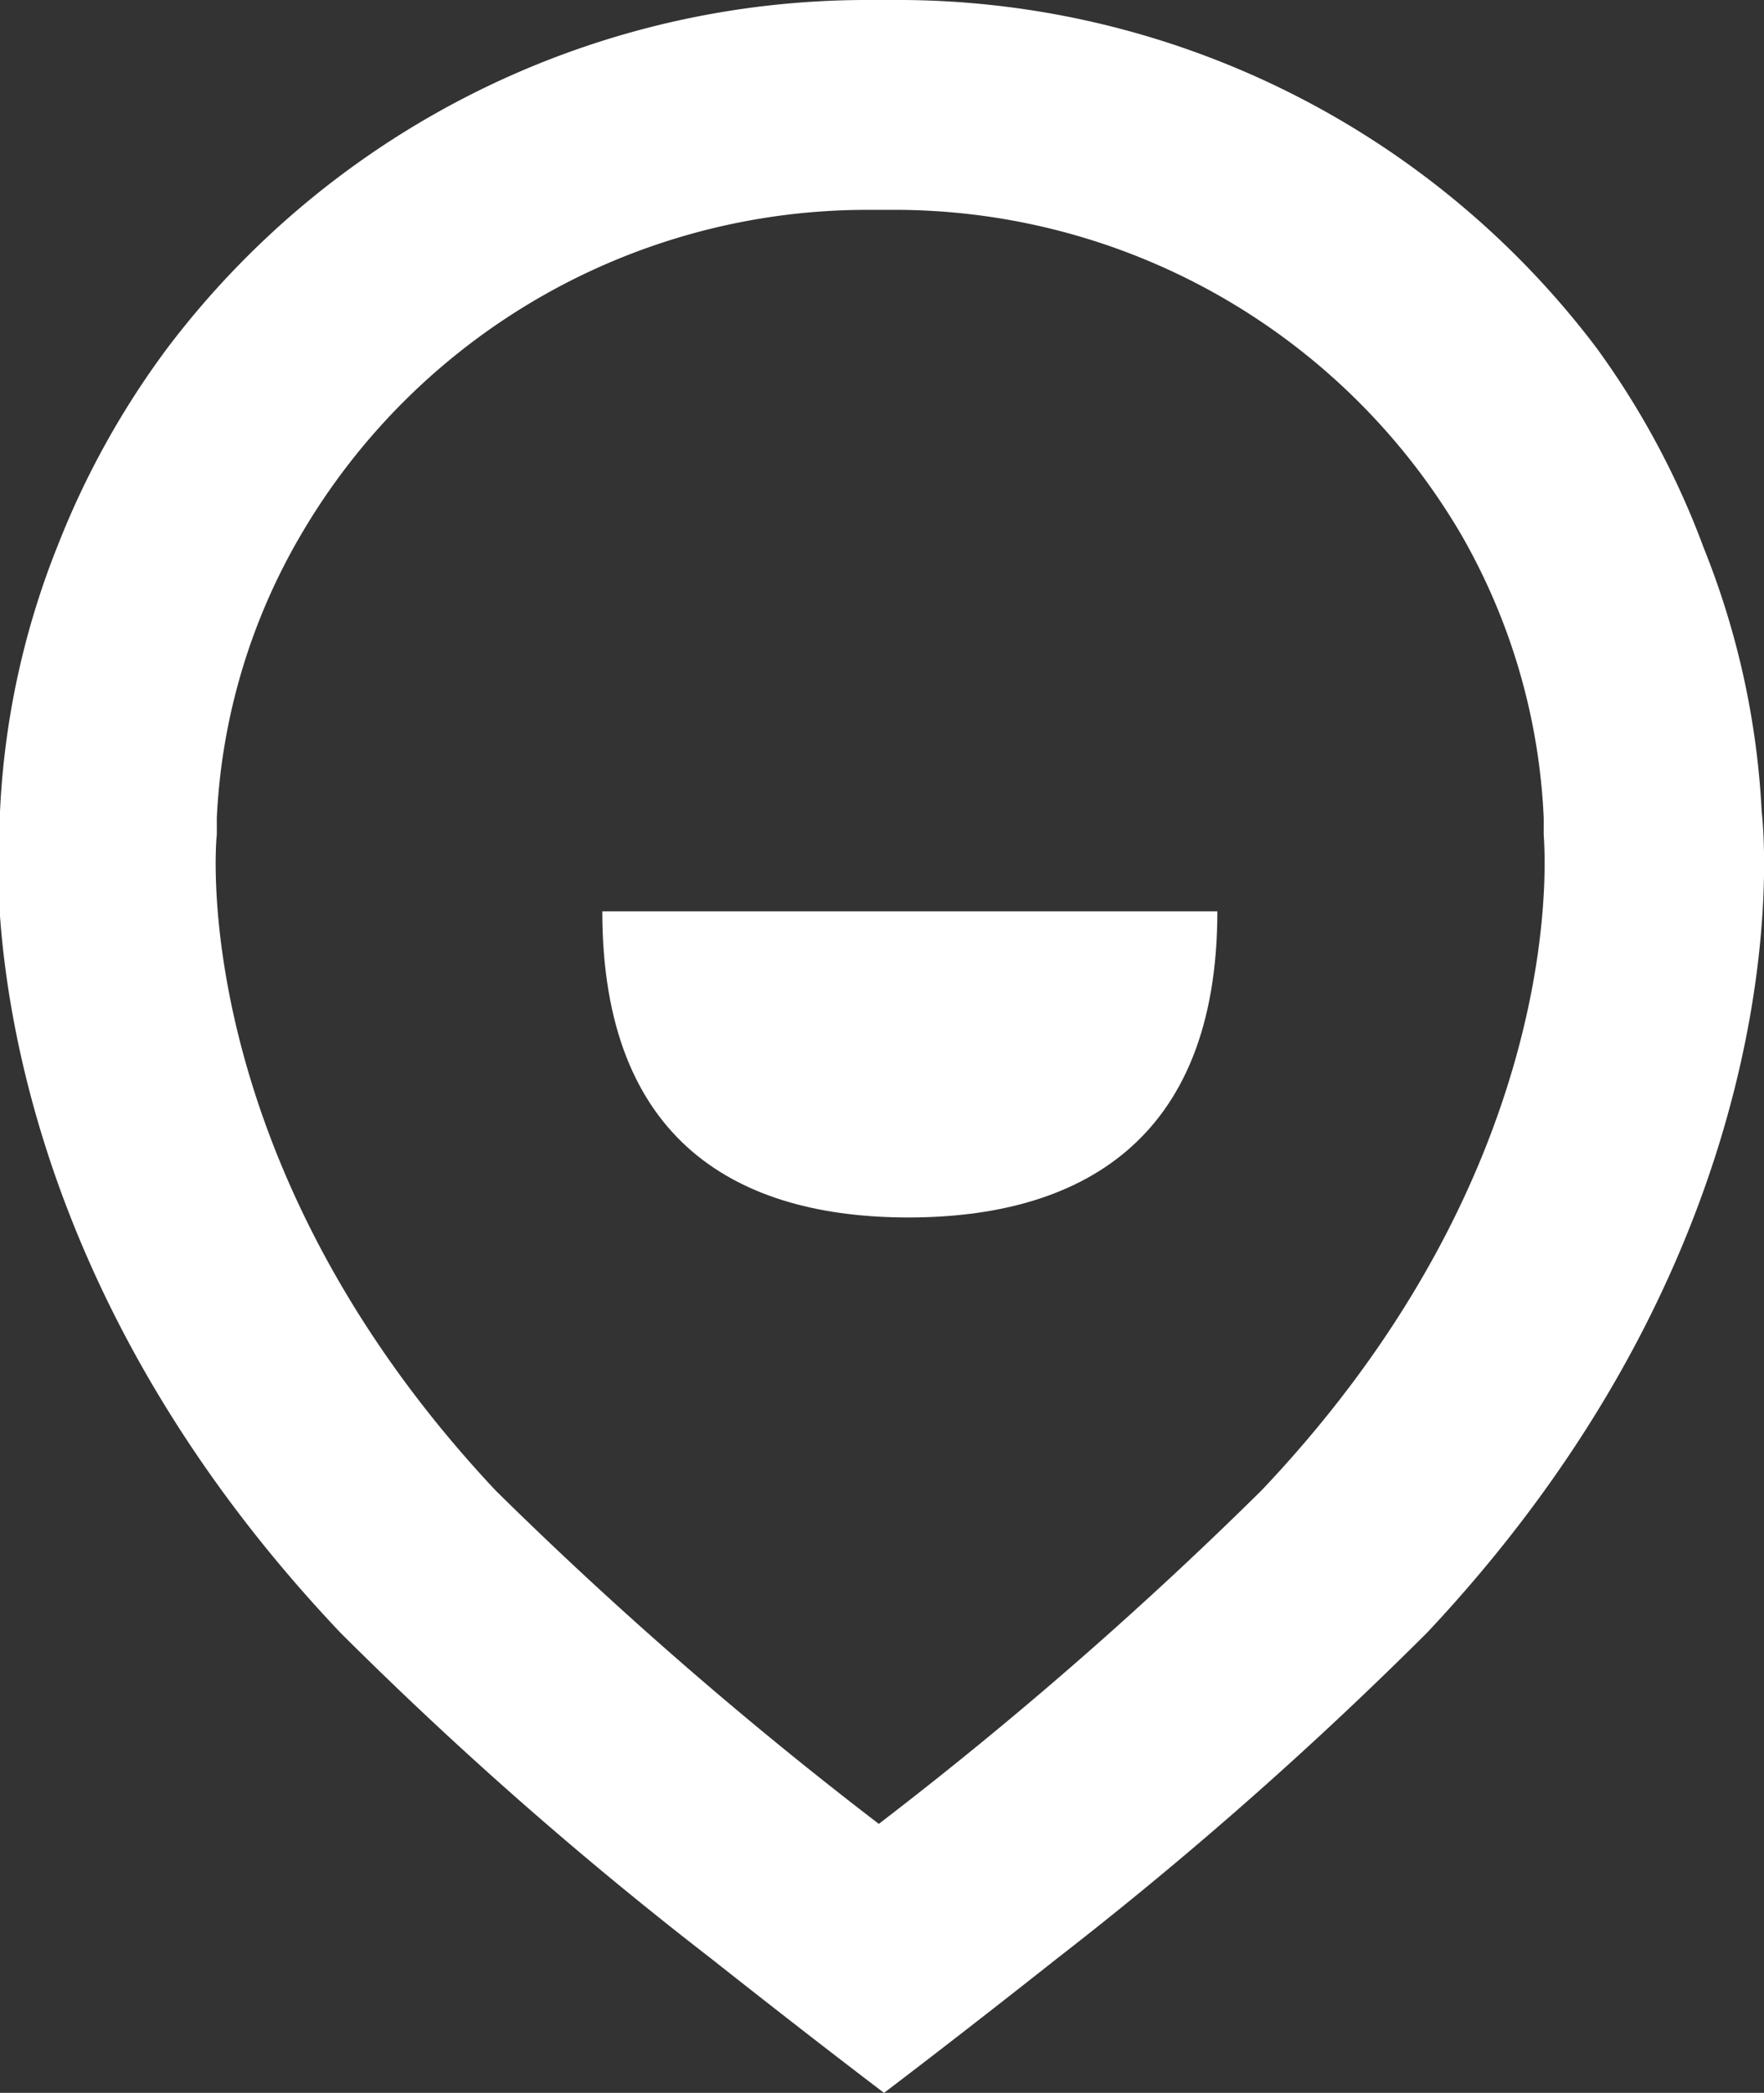
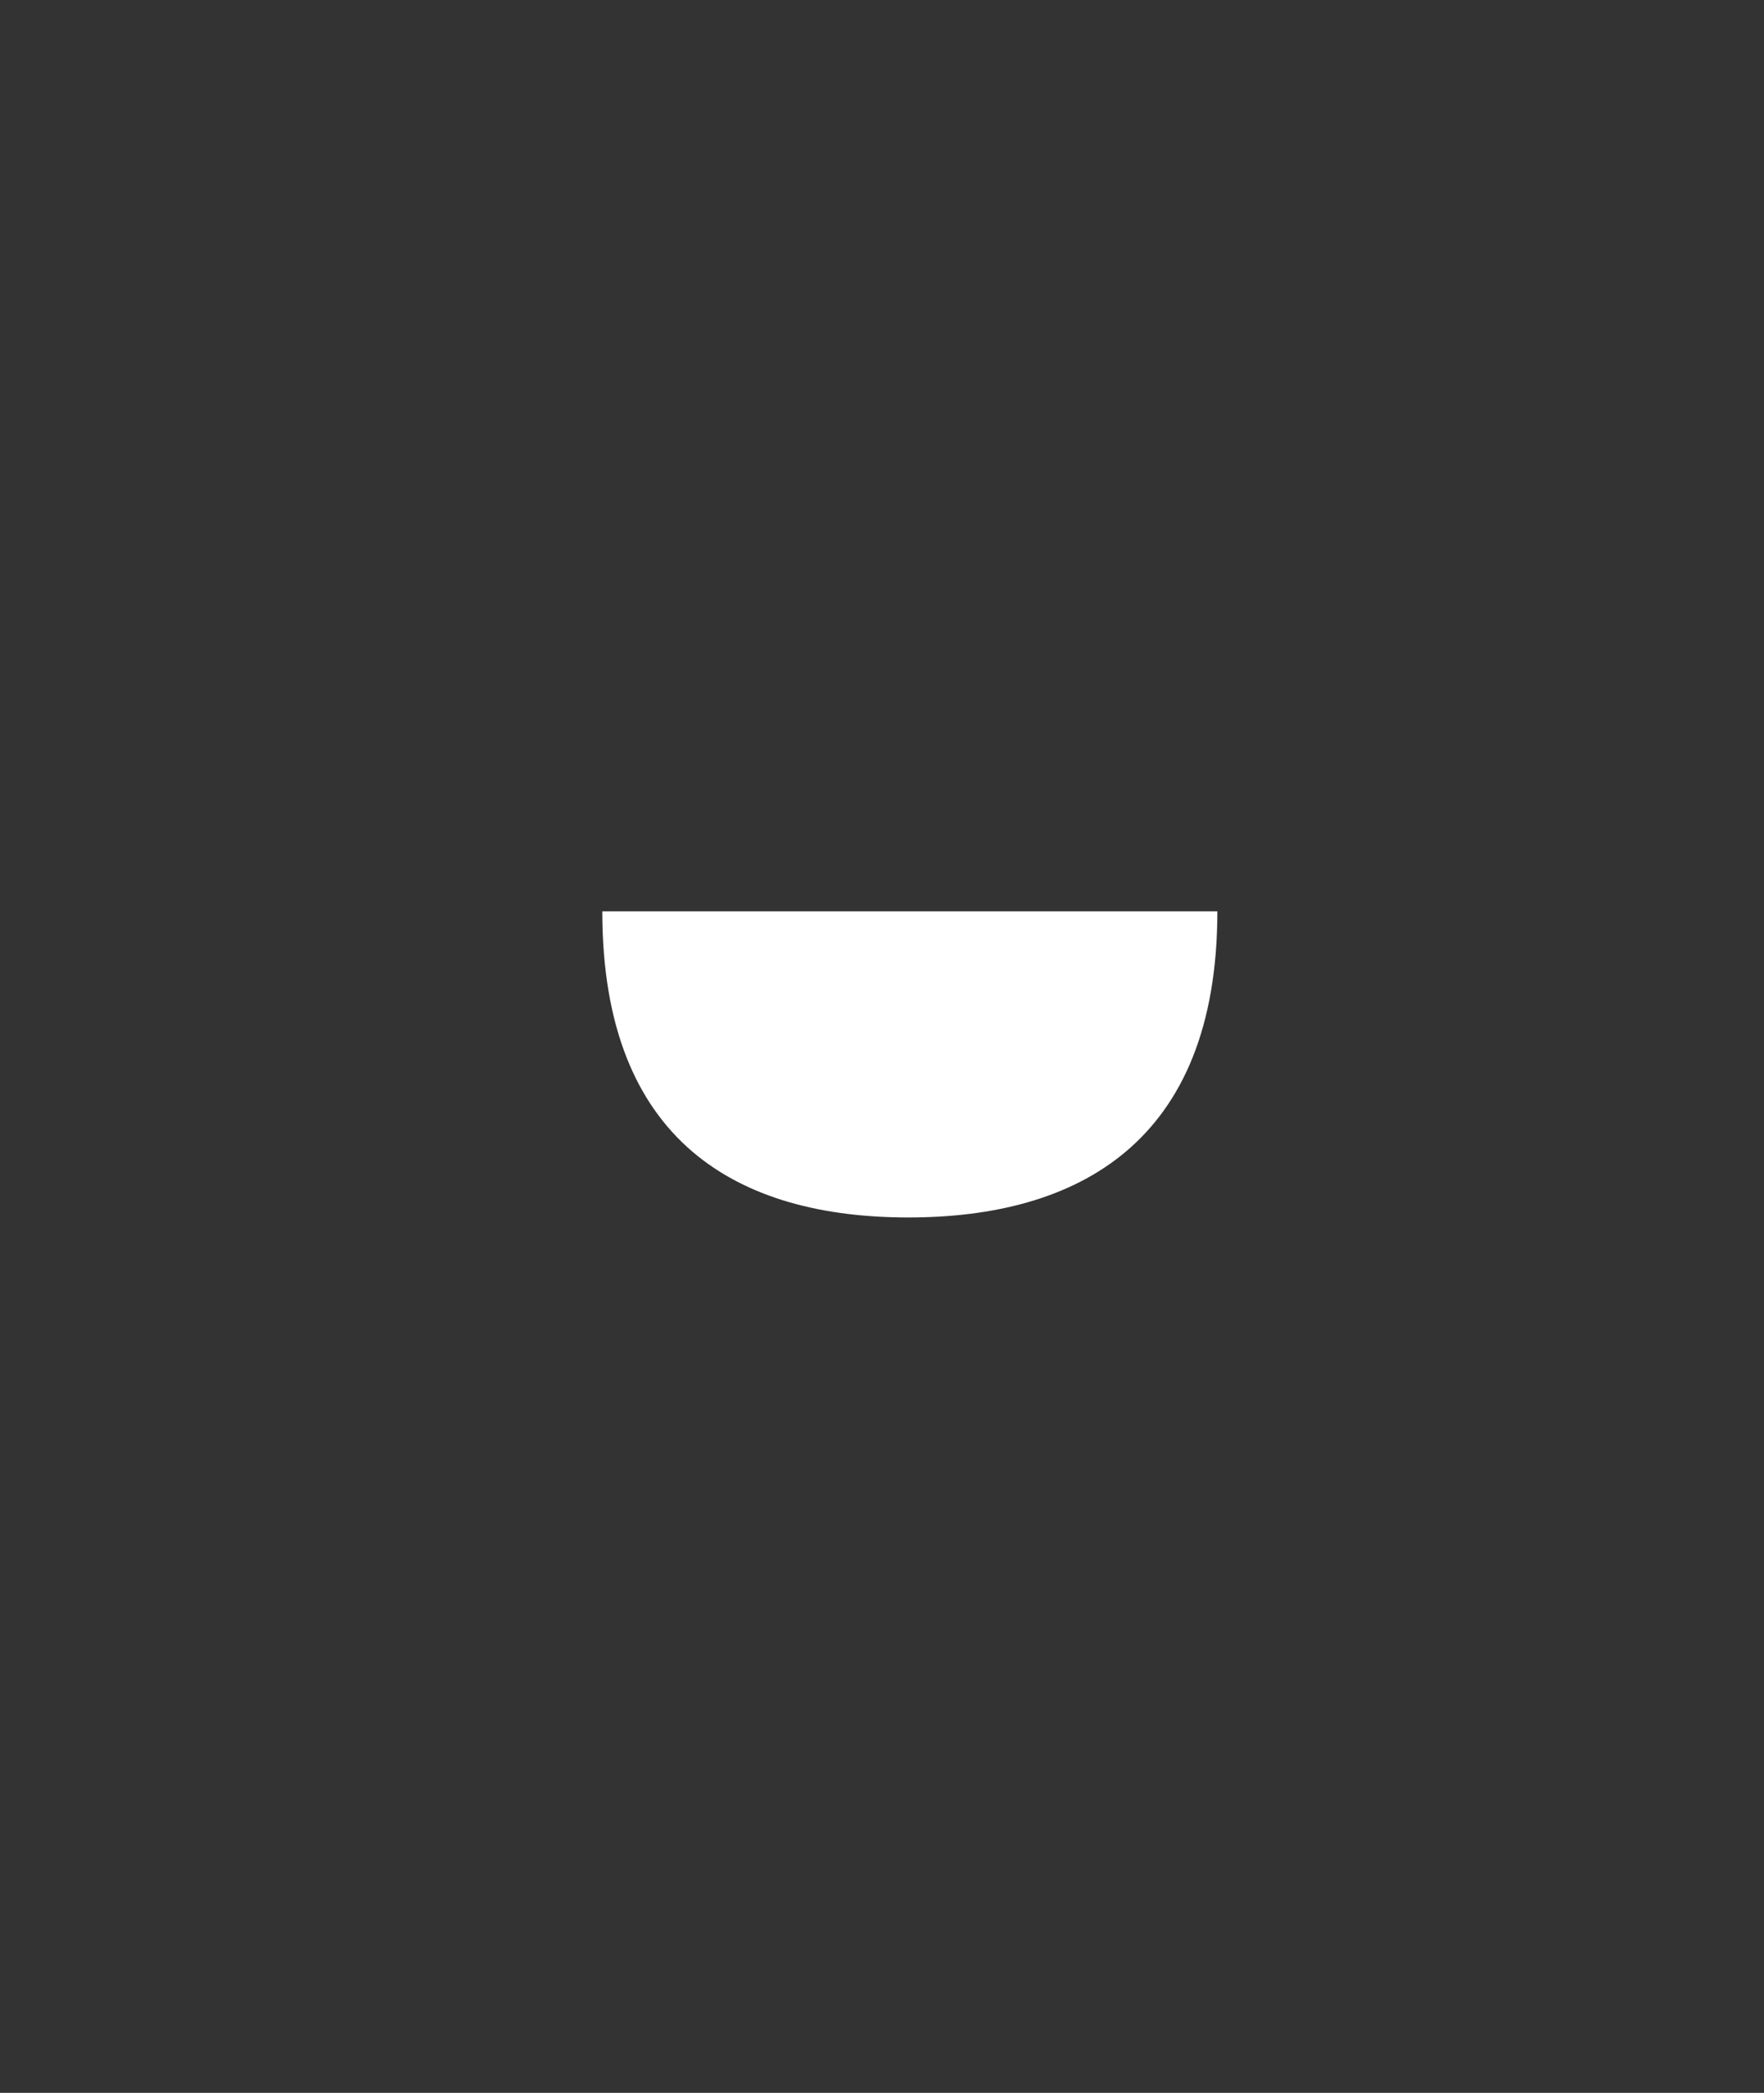
<svg xmlns="http://www.w3.org/2000/svg" viewBox="0 0 30.43 36.1">
  <rect x="0" y="0" width="30.43" height="36.1" fill="#333333" stroke="none" />
  <defs>
    <style>.cls-1{fill:white;}</style>
  </defs>
  <g id="Layer_2" data-name="Layer 2">
    <g id="Layer_1-2" data-name="Layer 1">
-       <path class="cls-1" d="M5.87,28.16a67.3,67.3,0,0,0,6.38,5.61c1,.79,2,1.57,3,2.33,1-.76,2-1.54,3-2.33a68.31,68.31,0,0,0,6.37-5.61C31.3,21.05,30.39,14,30.39,14a14.06,14.06,0,0,0-1-4.55A14.26,14.26,0,0,0,27.54,6,15.11,15.11,0,0,0,15.39,0H15A15.13,15.13,0,0,0,2.89,6,14.62,14.62,0,0,0,1,9.4,14.06,14.06,0,0,0,0,14S-.87,21.05,5.87,28.16ZM3.74,14.4l0-.29A10.63,10.63,0,0,1,5.2,9.21,11.31,11.31,0,0,1,15,3.62h.35a11.33,11.33,0,0,1,9.85,5.59,10.75,10.75,0,0,1,1.43,4.9c0,.09,0,.19,0,.29s.55,5.6-4.87,11.31a69.86,69.86,0,0,1-6.6,5.75,70.15,70.15,0,0,1-6.61-5.75C3.19,20,3.73,14.45,3.74,14.4Z" />
      <path class="cls-1" d="M10.39,15.72c0,4,2.37,5.28,5.28,5.28S21,19.72,21,15.72Z" />
    </g>
  </g>
</svg>